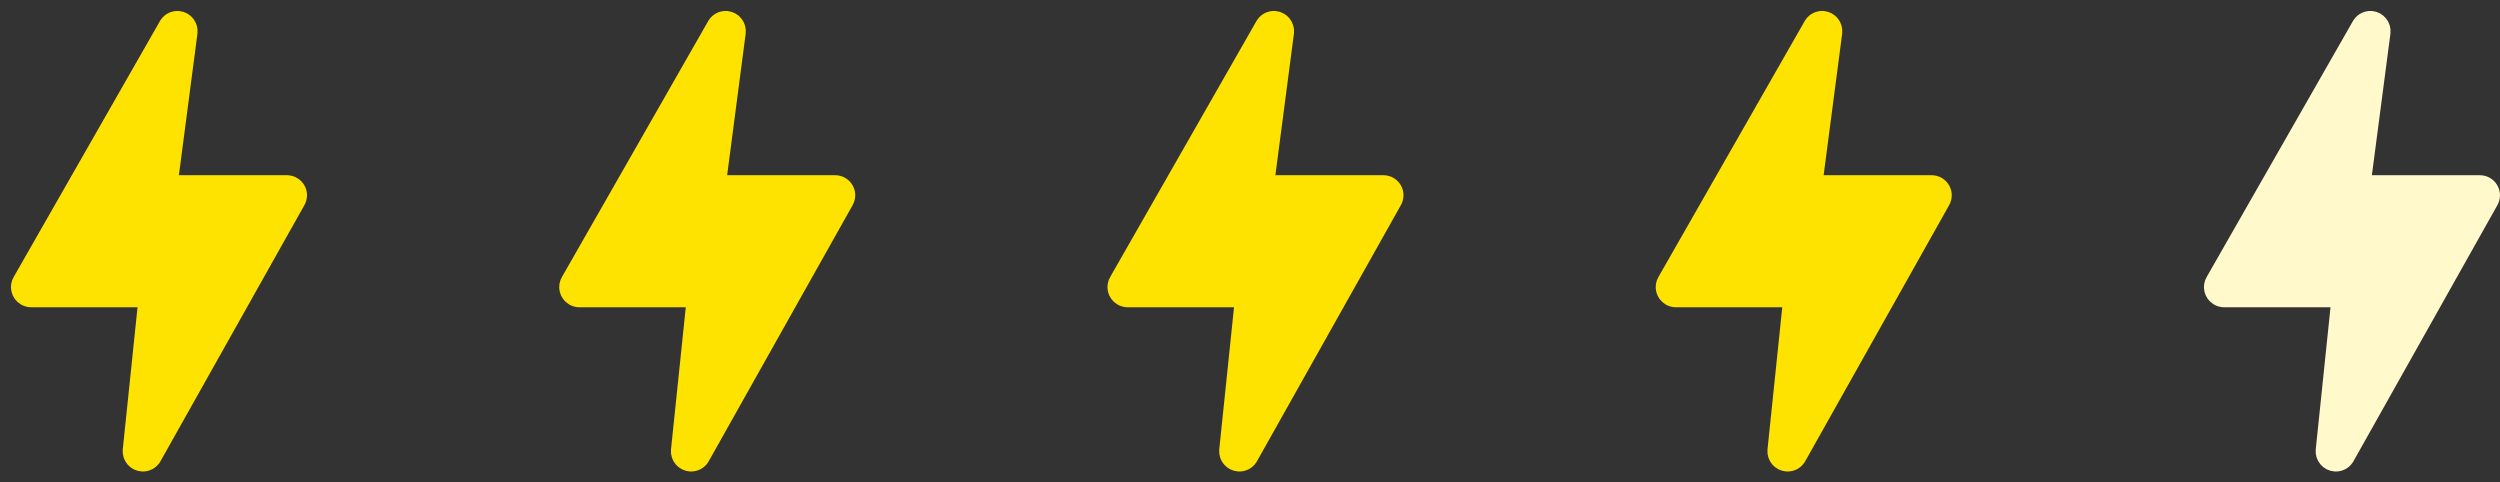
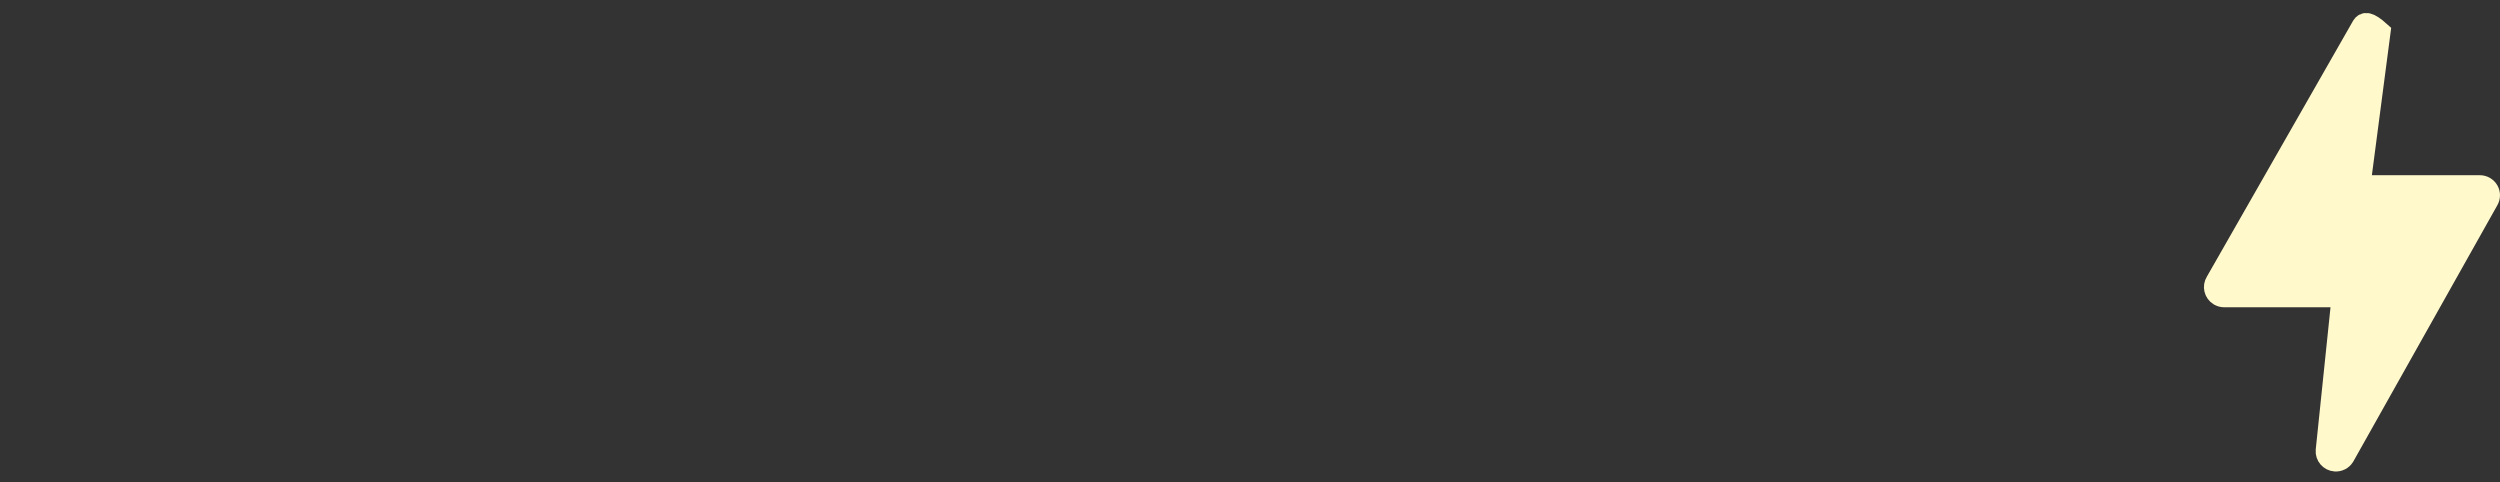
<svg xmlns="http://www.w3.org/2000/svg" width="114" height="22" viewBox="0 0 114 22" fill="none">
  <rect x="0" y="0" width="114" height="22" fill="#333333" stroke="none" />
-   <path d="M13.446 8.701C13.372 8.572 13.234 8.489 13.081 8.489H7.588L8.508 1.465C8.531 1.234 8.362 1.026 8.134 1.002C7.977 0.986 7.824 1.057 7.738 1.191L1.062 12.872C0.94 13.068 1.003 13.327 1.2 13.449C1.267 13.488 1.341 13.512 1.42 13.512H6.826L6.095 20.547C6.076 20.779 6.252 20.983 6.484 20.999C6.641 21.011 6.791 20.936 6.873 20.803L13.438 9.121C13.517 8.991 13.521 8.831 13.446 8.701Z" fill="#FEE300" stroke="#FEE300" />
-   <path d="M38.446 8.701C38.372 8.572 38.234 8.489 38.081 8.489H32.588L33.508 1.465C33.531 1.234 33.362 1.026 33.134 1.002C32.977 0.986 32.824 1.057 32.738 1.191L26.062 12.872C25.94 13.068 26.003 13.327 26.2 13.449C26.267 13.488 26.341 13.512 26.42 13.512H31.826L31.095 20.547C31.076 20.779 31.252 20.983 31.484 20.999C31.641 21.011 31.791 20.936 31.873 20.803L38.438 9.121C38.517 8.991 38.521 8.831 38.446 8.701Z" fill="#FEE300" stroke="#FEE300" />
-   <path d="M63.446 8.701C63.372 8.572 63.234 8.489 63.081 8.489H57.588L58.508 1.465C58.531 1.234 58.362 1.026 58.134 1.002C57.977 0.986 57.824 1.057 57.738 1.191L51.062 12.872C50.94 13.068 51.003 13.327 51.2 13.449C51.267 13.488 51.341 13.512 51.42 13.512H56.826L56.095 20.547C56.076 20.779 56.252 20.983 56.484 20.999C56.641 21.011 56.791 20.936 56.873 20.803L63.438 9.121C63.517 8.991 63.521 8.831 63.446 8.701Z" fill="#FEE300" stroke="#FEE300" />
-   <path d="M88.446 8.701C88.372 8.572 88.234 8.489 88.081 8.489H82.588L83.508 1.465C83.531 1.234 83.362 1.026 83.134 1.002C82.977 0.986 82.824 1.057 82.738 1.191L76.062 12.872C75.94 13.068 76.003 13.327 76.2 13.449C76.266 13.488 76.341 13.512 76.42 13.512H81.826L81.095 20.547C81.076 20.779 81.252 20.983 81.484 20.999C81.641 21.011 81.791 20.936 81.873 20.803L88.439 9.121C88.517 8.991 88.521 8.831 88.446 8.701Z" fill="#FEE300" stroke="#FEE300" />
-   <path d="M113.446 8.701C113.372 8.572 113.234 8.489 113.081 8.489H107.588L108.508 1.465C108.531 1.234 108.362 1.026 108.134 1.002C107.977 0.986 107.824 1.057 107.738 1.191L101.062 12.872C100.94 13.068 101.003 13.327 101.2 13.449C101.267 13.488 101.341 13.512 101.42 13.512H106.826L106.095 20.547C106.076 20.779 106.252 20.983 106.484 20.999C106.641 21.011 106.791 20.936 106.873 20.803L113.439 9.121C113.517 8.991 113.521 8.831 113.446 8.701Z" fill="#FFF9CC" stroke="#FFF9CC" />
+   <path d="M113.446 8.701C113.372 8.572 113.234 8.489 113.081 8.489H107.588L108.508 1.465C107.977 0.986 107.824 1.057 107.738 1.191L101.062 12.872C100.94 13.068 101.003 13.327 101.2 13.449C101.267 13.488 101.341 13.512 101.42 13.512H106.826L106.095 20.547C106.076 20.779 106.252 20.983 106.484 20.999C106.641 21.011 106.791 20.936 106.873 20.803L113.439 9.121C113.517 8.991 113.521 8.831 113.446 8.701Z" fill="#FFF9CC" stroke="#FFF9CC" />
</svg>